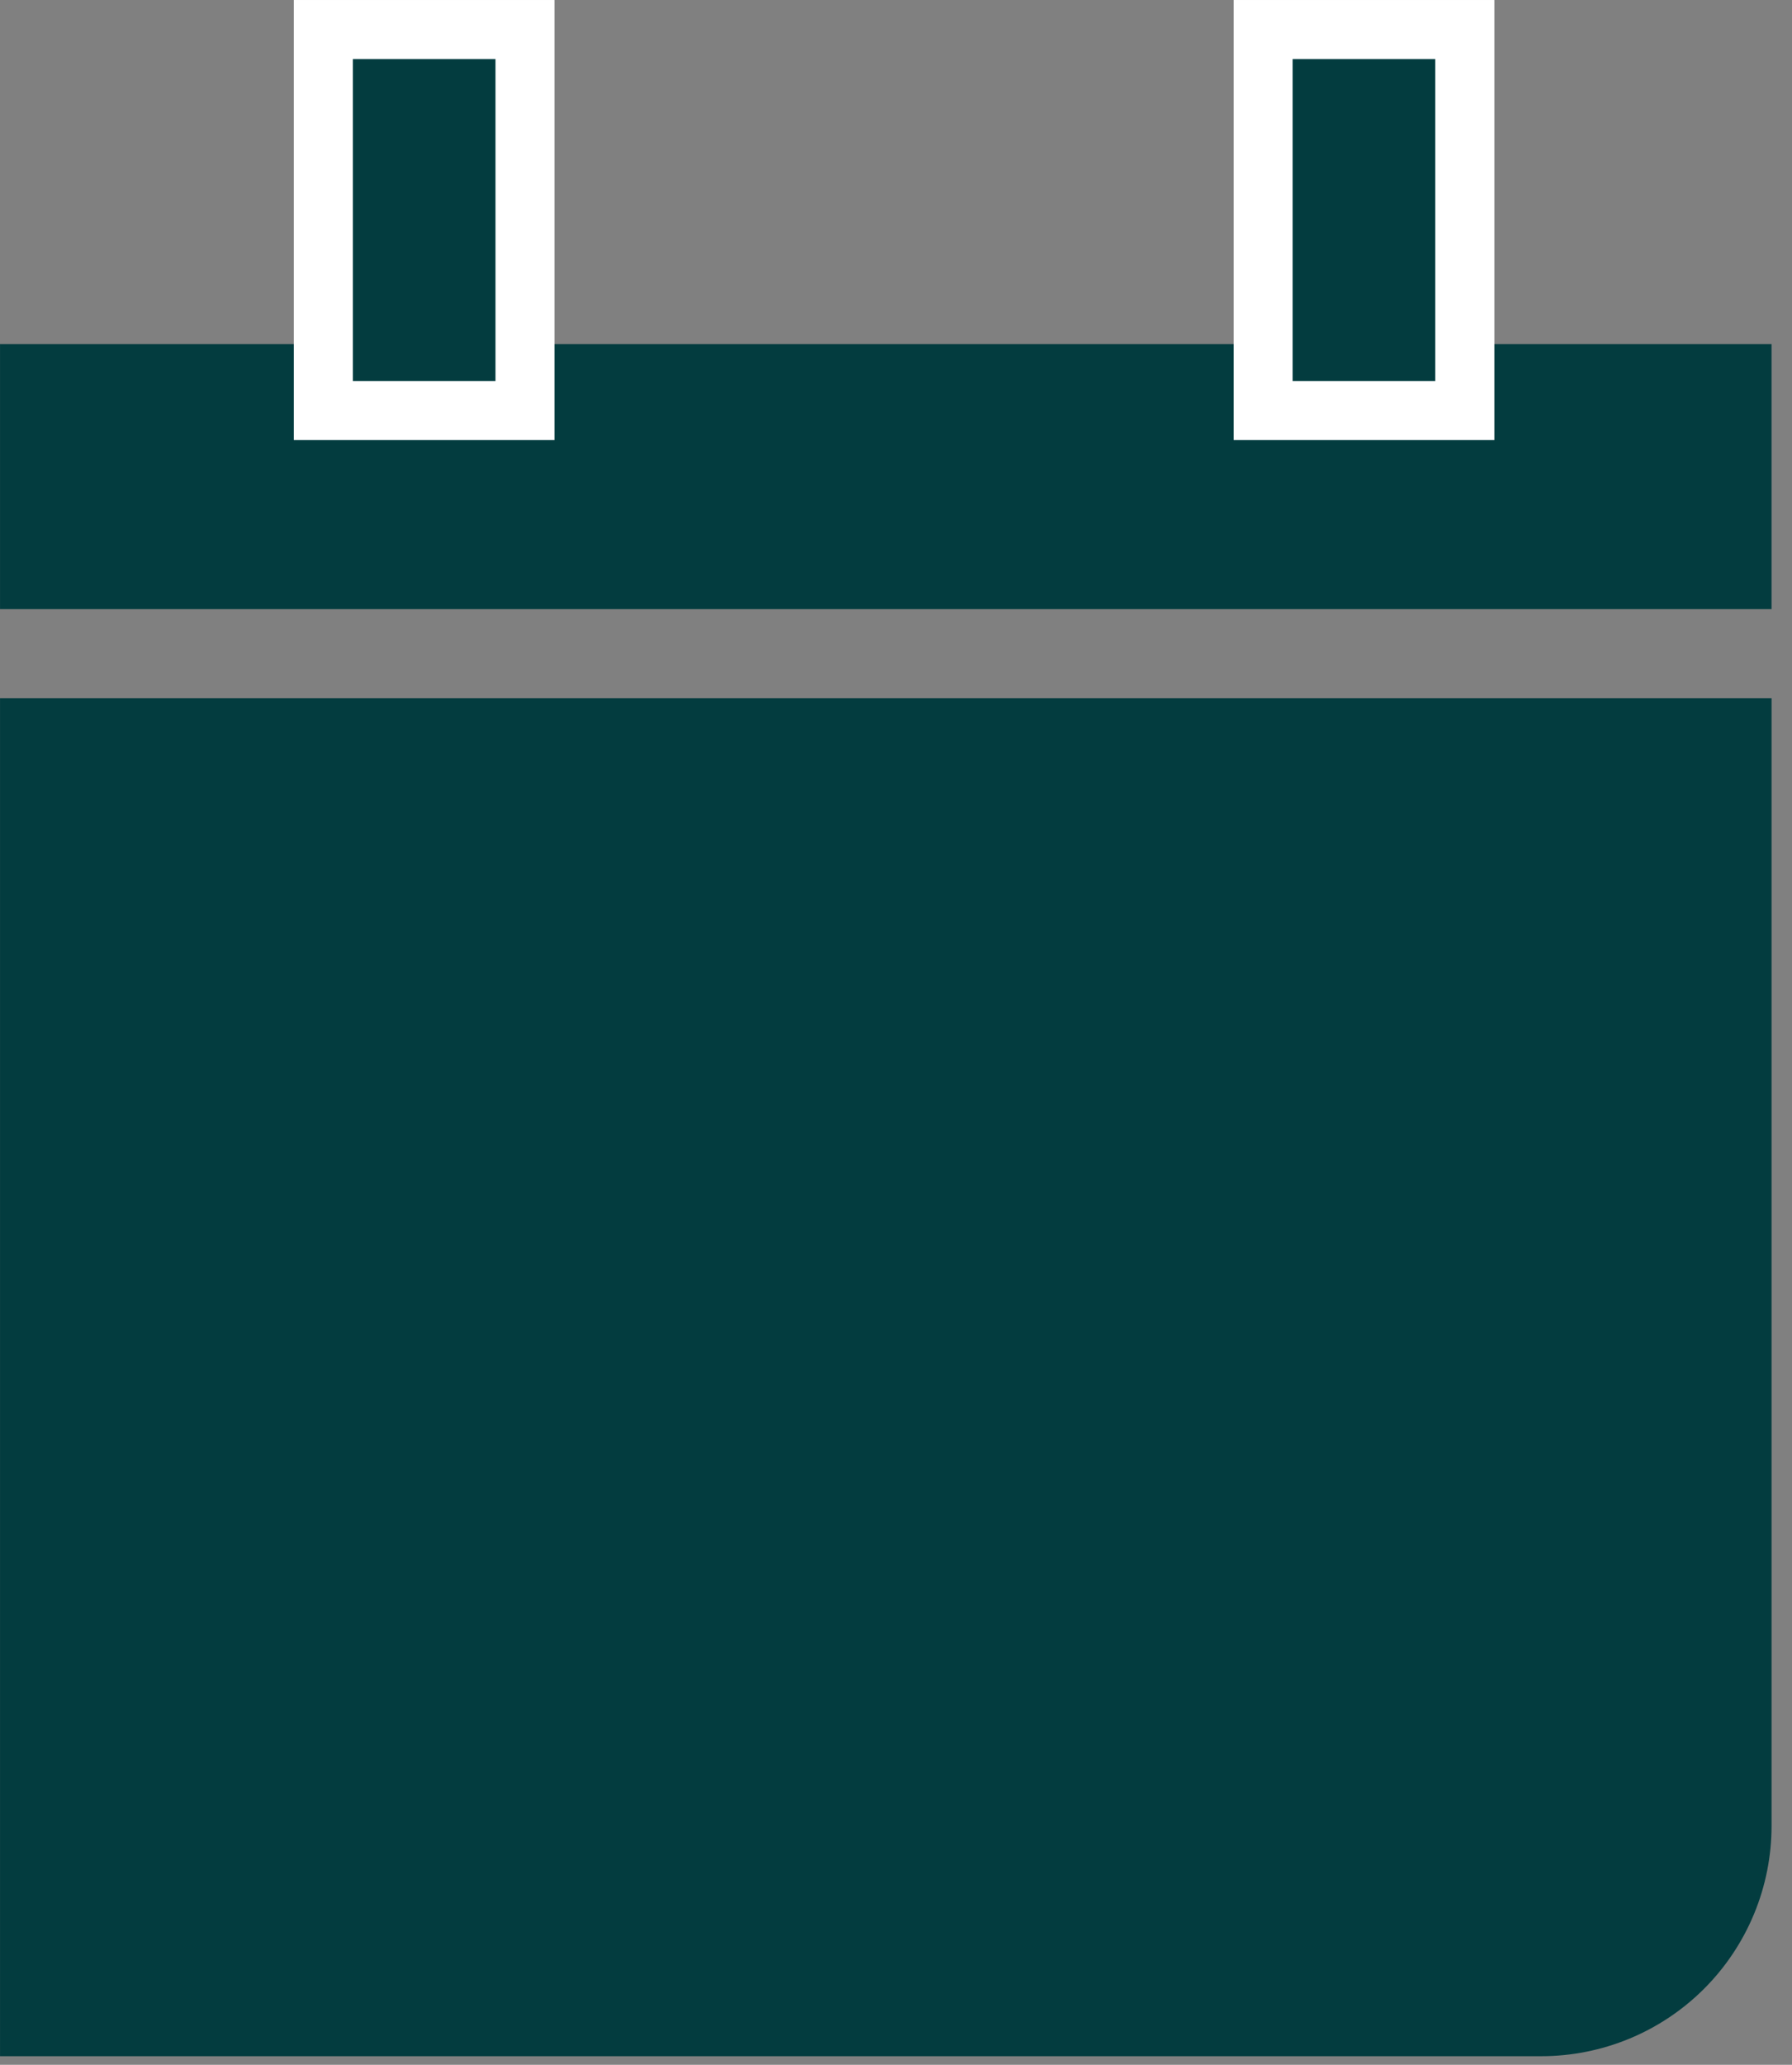
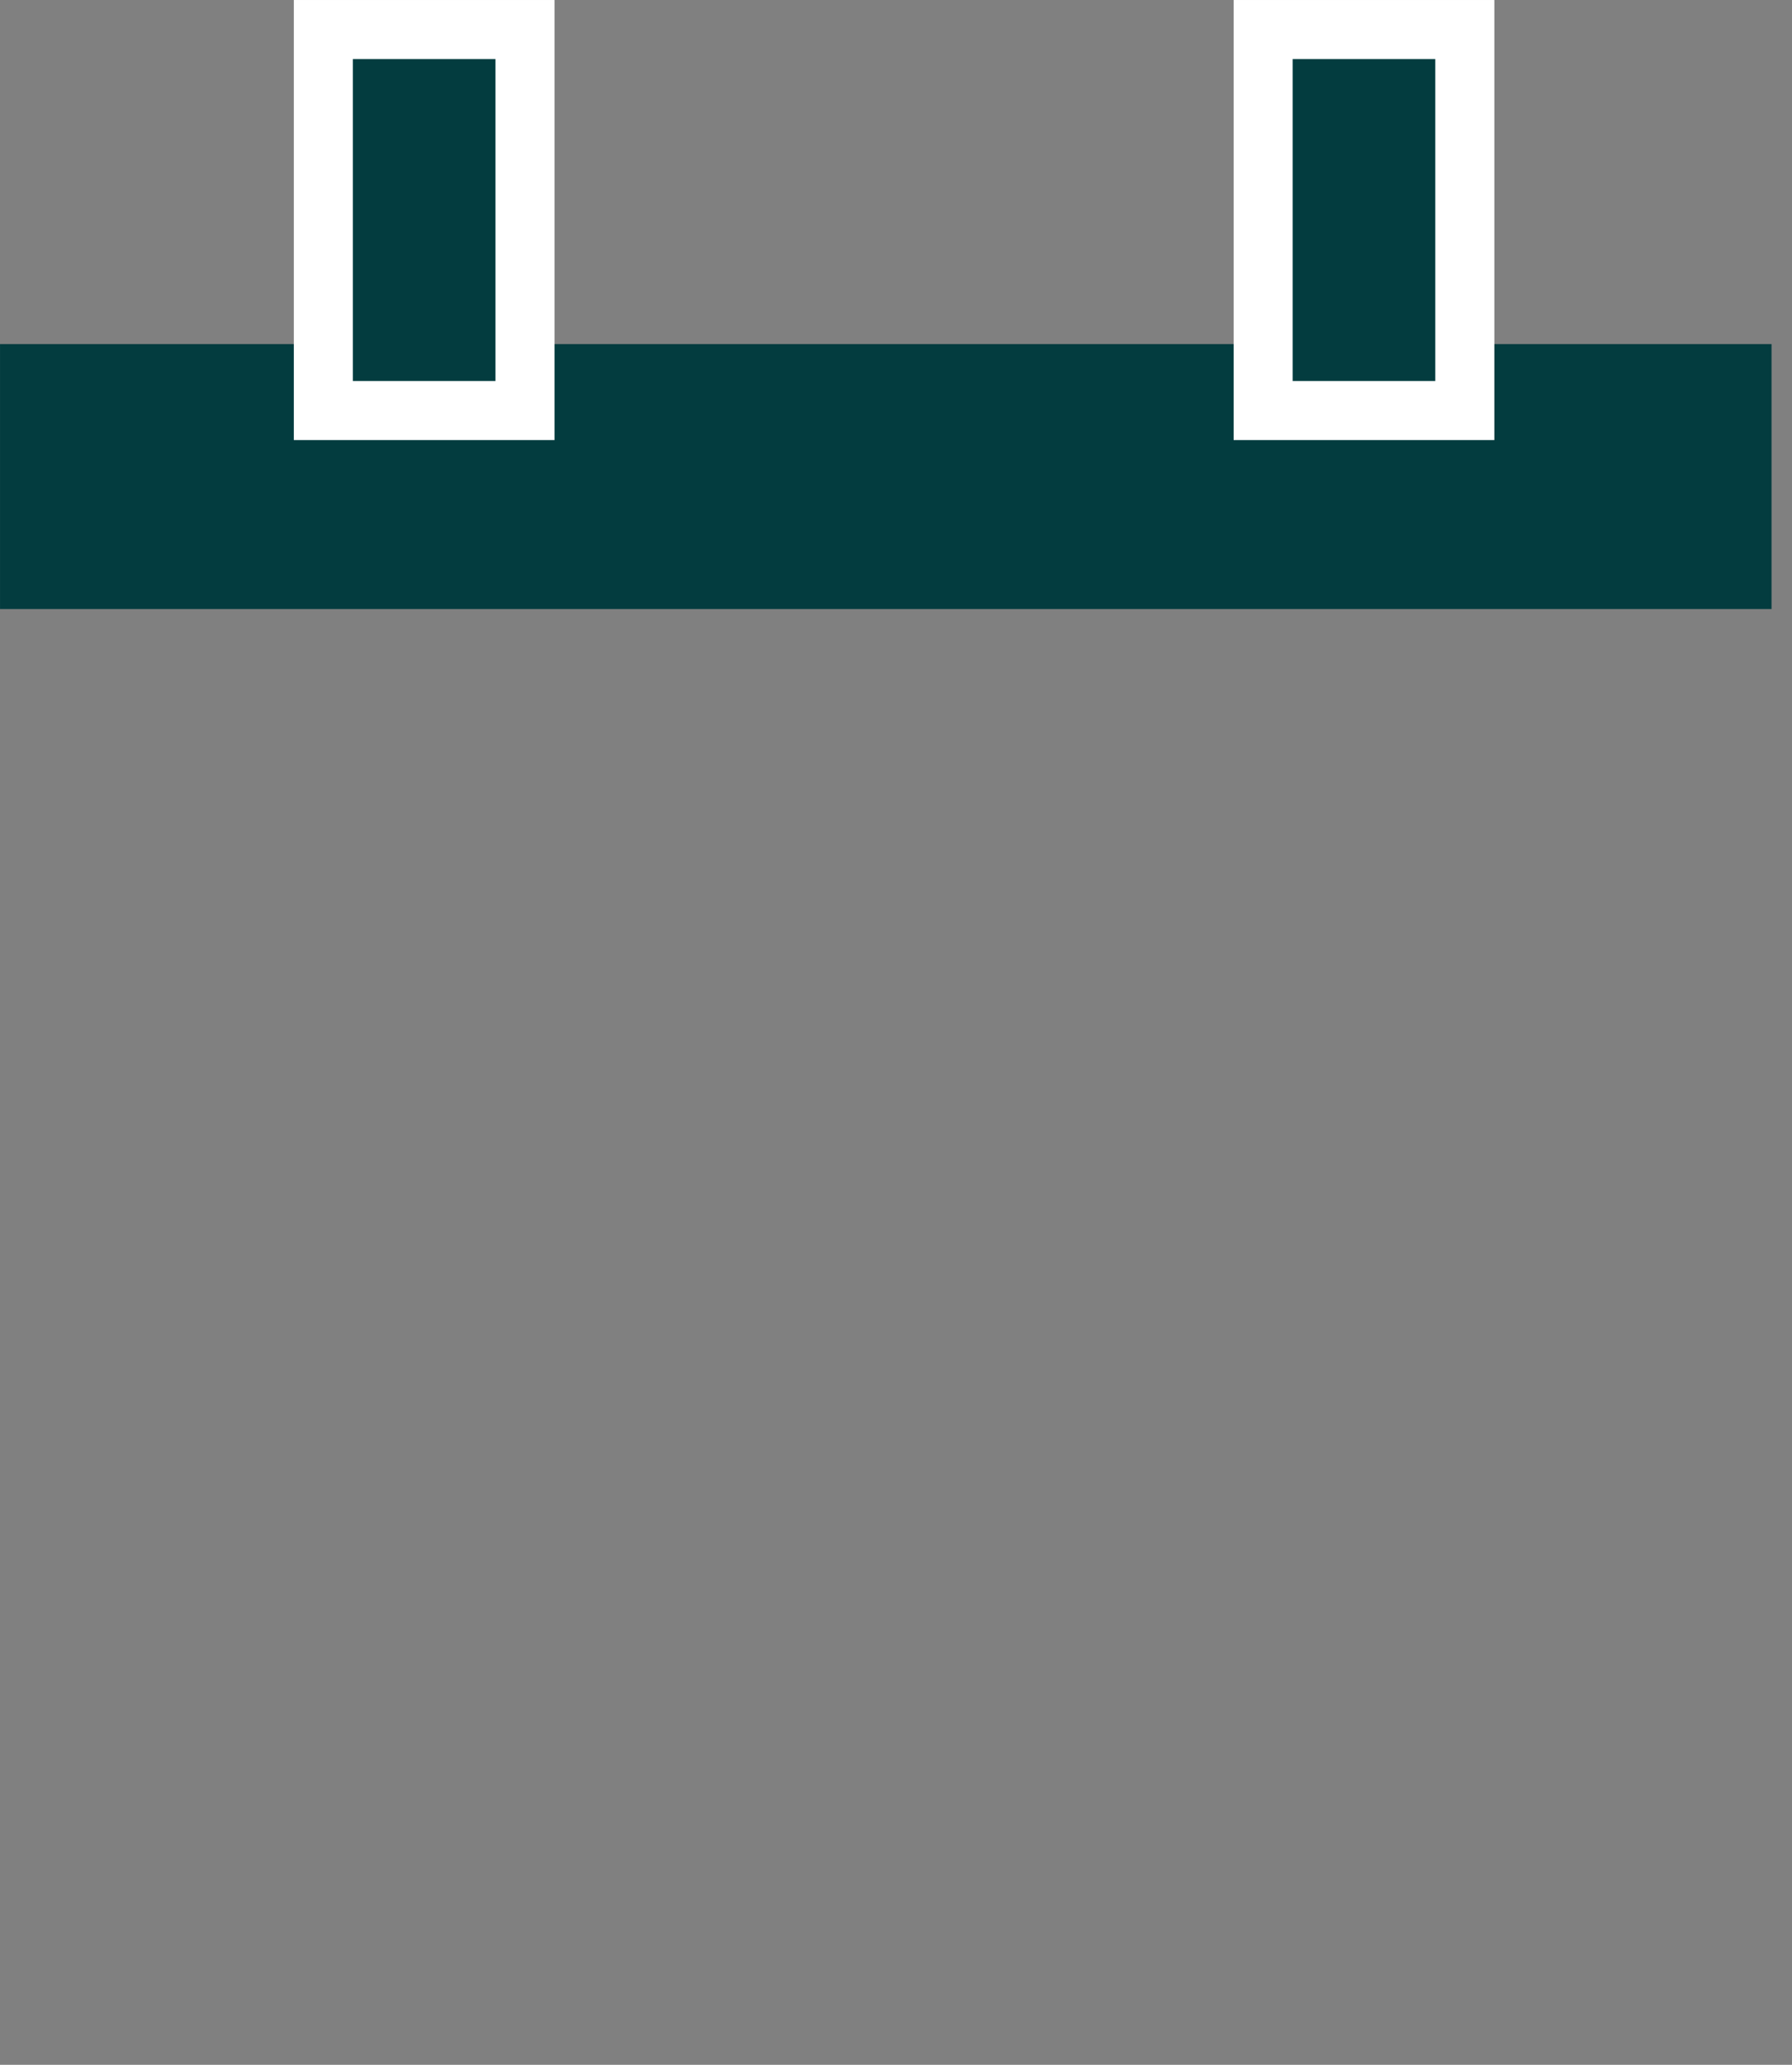
<svg xmlns="http://www.w3.org/2000/svg" width="79" height="91" viewBox="0 0 79 91" fill="none">
  <rect x="0" y="0" width="79" height="91" fill="#808080" stroke="none" />
  <g clip-path="url(#clip0_835:6945)">
-     <path d="M0.001 30.771H78.099V80.467C78.099 81.8 77.837 83.121 77.326 84.353C76.816 85.584 76.068 86.704 75.126 87.646C74.183 88.589 73.064 89.337 71.832 89.847C70.6 90.357 69.28 90.62 67.946 90.62H0.001V30.745V30.771Z" fill="#033C3F" />
    <path d="M78.099 15.164H0.001V26.84H78.099V15.164Z" fill="#033C3F" />
    <path d="M23.144 1.302H14.254V18.093H23.144V1.302Z" fill="#033C3F" stroke="white" stroke-width="2.603" stroke-miterlimit="10" />
    <path d="M64.576 1.302H55.685V18.093H64.576V1.302Z" fill="#033C3F" stroke="white" stroke-width="2.603" stroke-miterlimit="10" />
  </g>
  <defs>
    <clipPath id="clip0_835:6945">
      <rect width="78.098" height="90.62" fill="white" />
    </clipPath>
  </defs>
</svg>